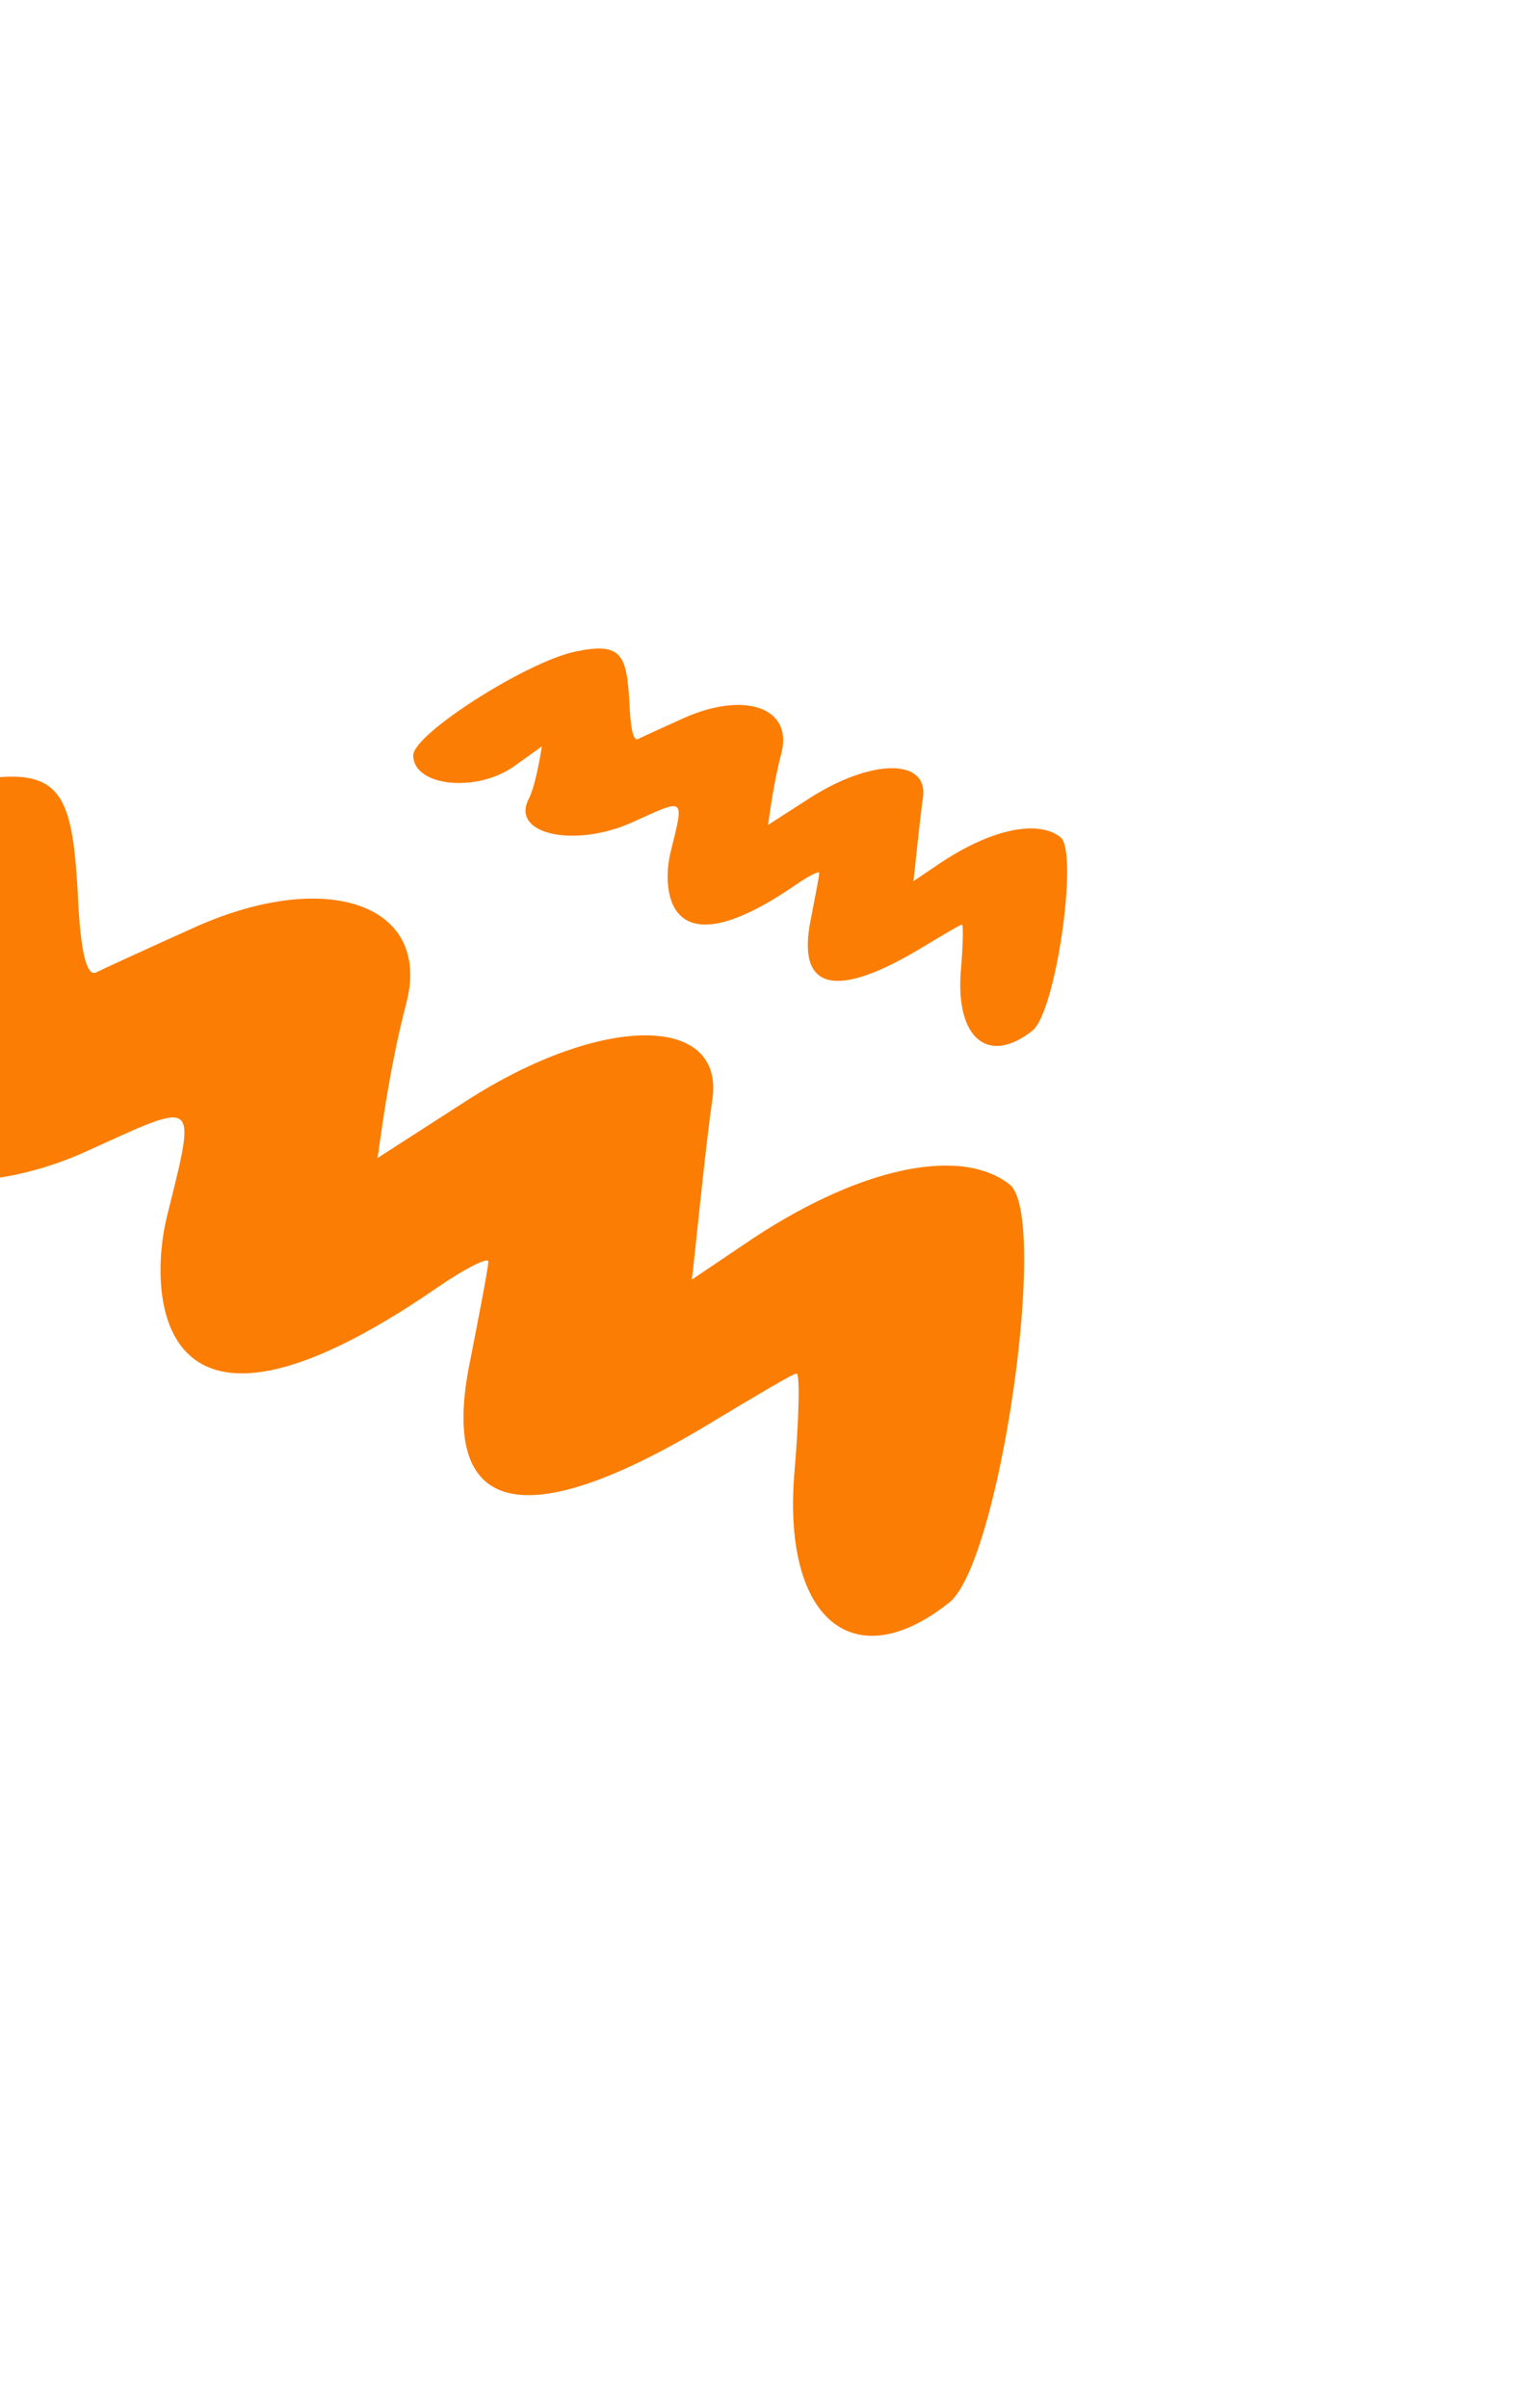
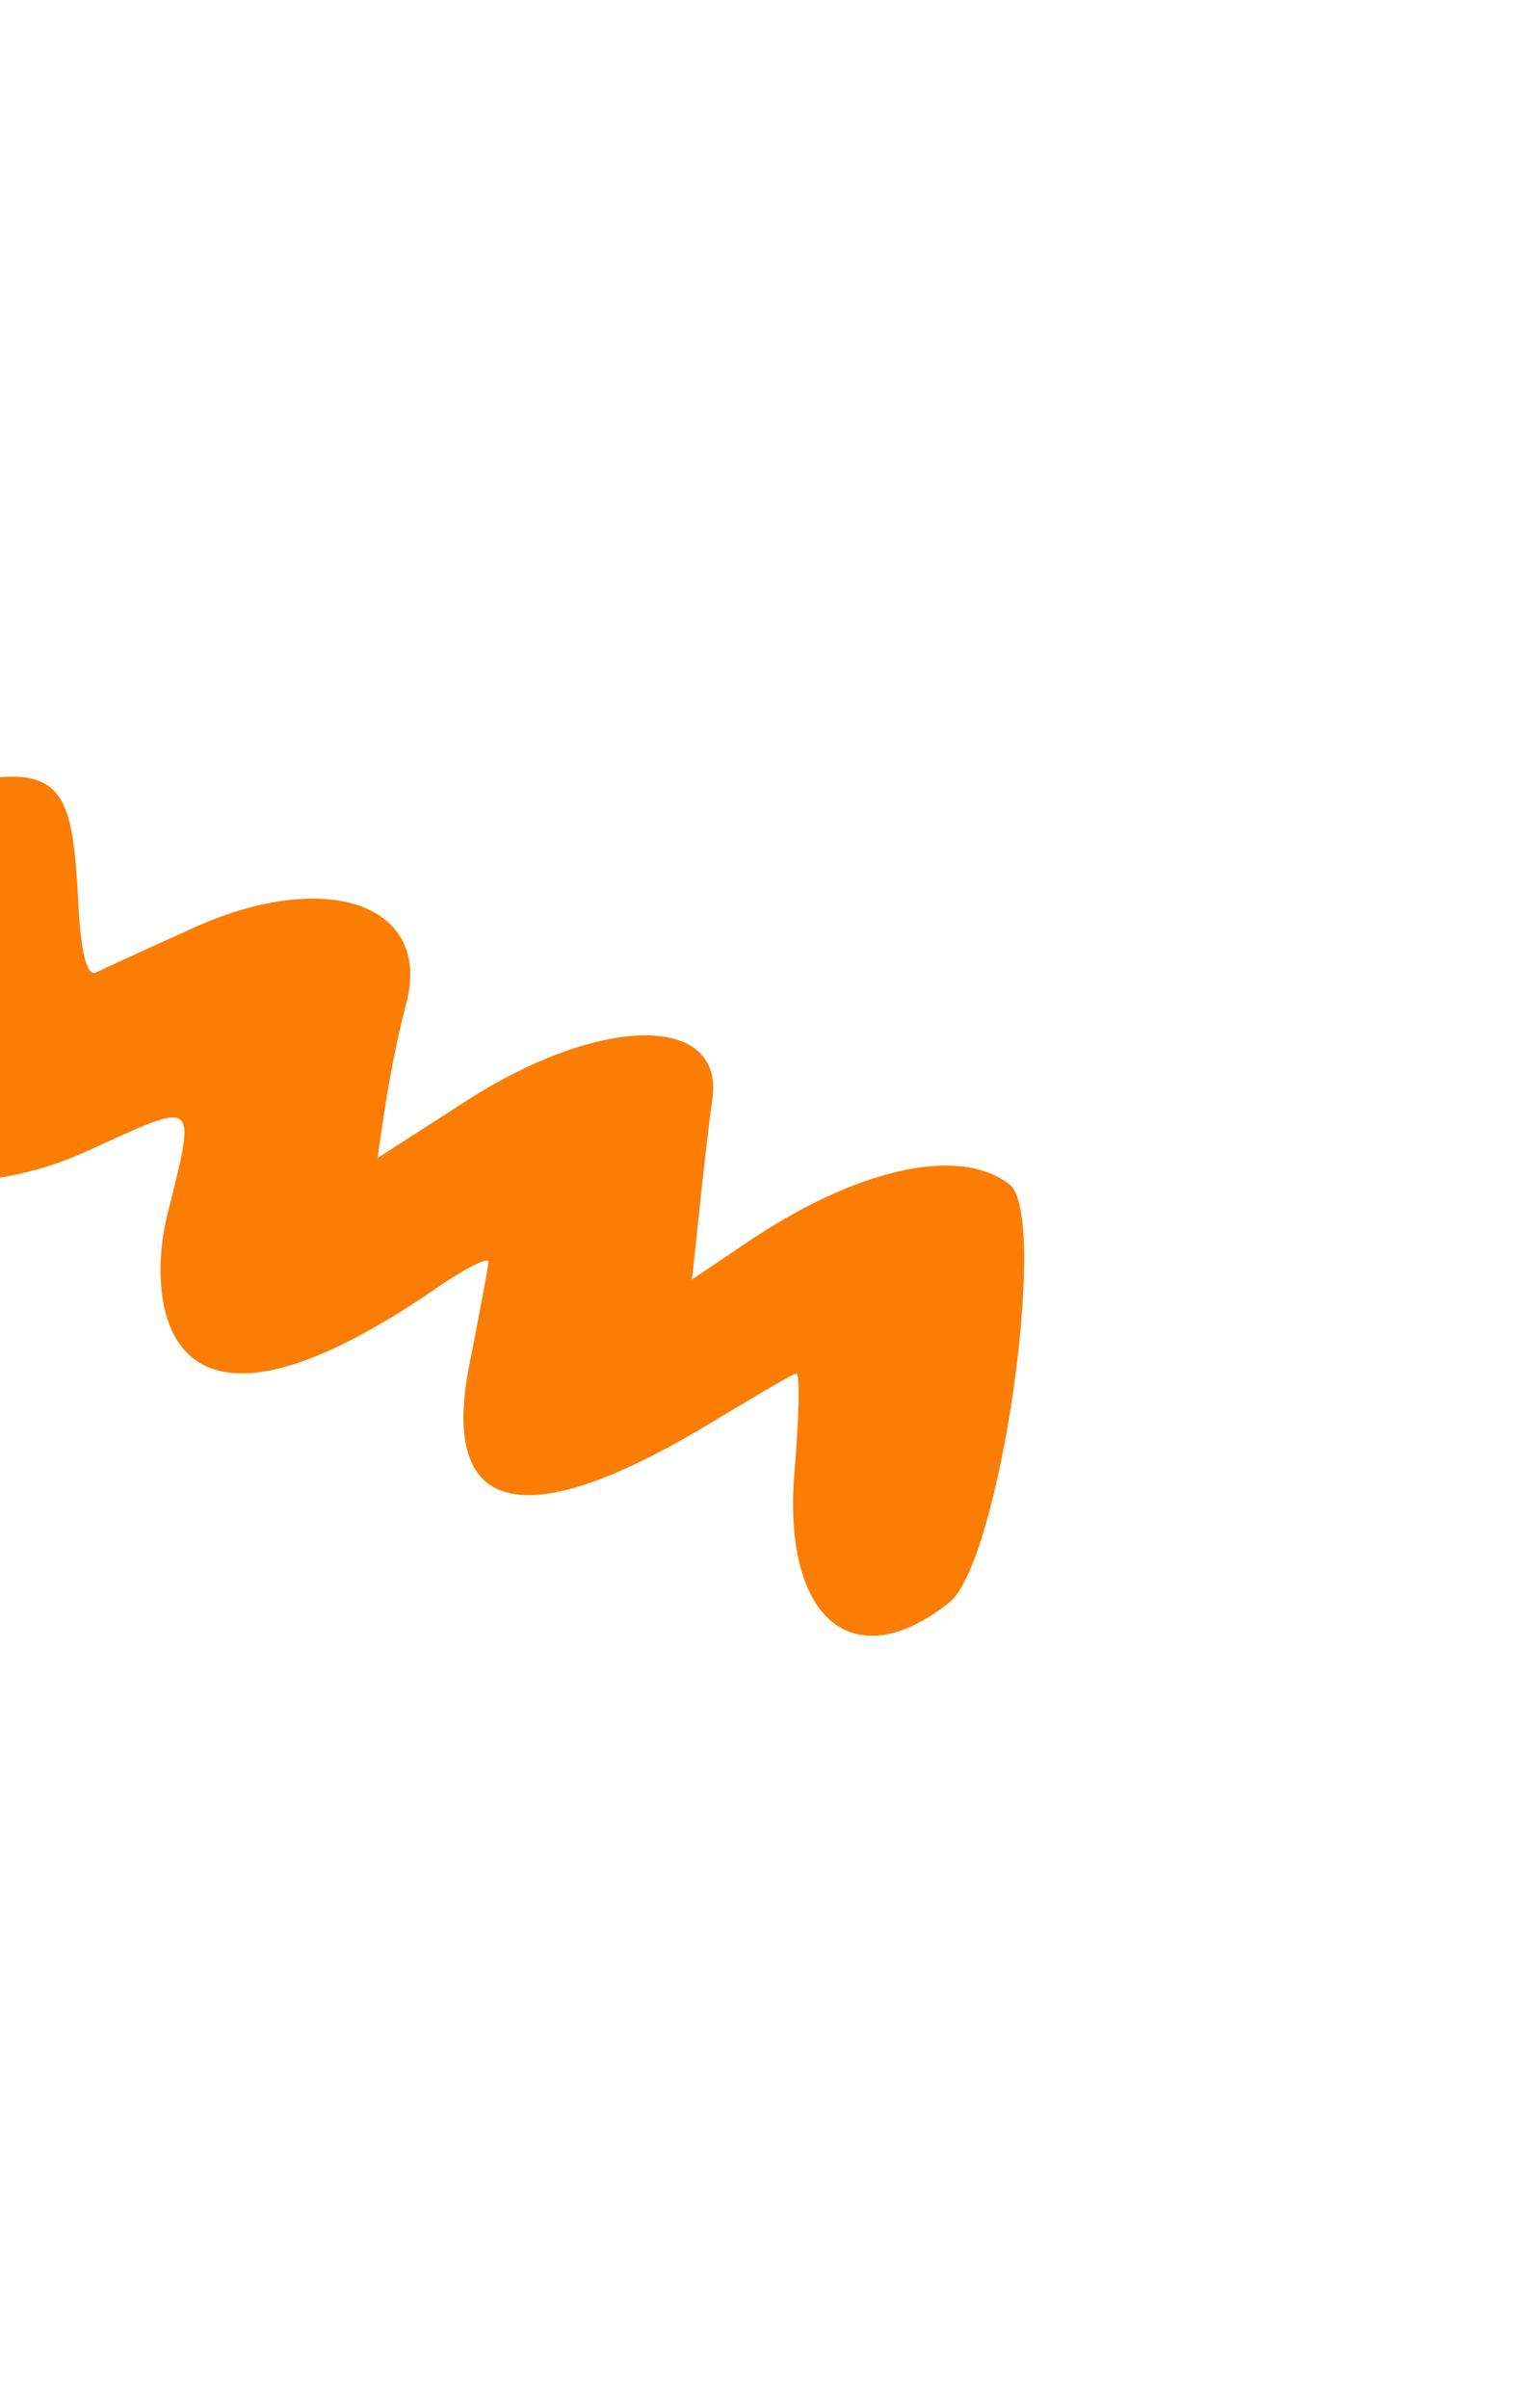
<svg xmlns="http://www.w3.org/2000/svg" width="205" height="325" viewBox="0 0 205 325" fill="none">
  <path fill-rule="evenodd" clip-rule="evenodd" d="M136.262 159.854C129.438 154.492 115.3 157.742 100.35 167.979L93.362 172.692C93.688 170.417 95.15 155.142 96.125 148.479C97.912 136.779 81.175 136.78 62.812 148.643L50.95 156.279C51.275 154.329 52.413 144.58 54.85 135.318C58.263 122.155 44.288 117.118 26.413 125.08C19.913 128.005 13.9 130.768 12.925 131.255C11.625 131.743 10.812 128.167 10.488 120.367C9.675 106.555 8.213 102.817 -5.438 105.742C-19.738 108.83 -52.562 129.792 -52.562 135.967C-52.562 145.067 -34.038 147.017 -22.988 139.055L-15.025 133.367C-15.35 135.155 -16.812 144.742 -18.925 148.805C-24.125 159.042 -5.438 163.104 11.462 155.467C26.9 148.479 26.575 147.83 22.512 164.242C20.075 174.154 20.4 200.319 58.913 173.831C62.65 171.231 65.9 169.605 65.9 170.255C65.9 171.067 64.763 176.919 63.462 183.581C59.075 204.706 70.612 207.469 96.45 191.706C102.137 188.294 107.012 185.367 107.5 185.367C107.988 185.367 107.825 191.704 107.175 199.179C105.713 218.679 115.3 226.48 128.137 216.242C134.962 210.717 141.625 164.08 136.262 159.854Z" fill="#fc7d03" />
-   <path fill-rule="evenodd" clip-rule="evenodd" d="M143.117 112.982C139.959 110.501 133.42 112.004 126.504 116.74L123.272 118.92C123.422 117.868 124.099 110.802 124.55 107.72C125.377 102.308 117.634 102.308 109.14 107.795L103.653 111.328C103.803 110.426 104.329 105.916 105.457 101.631C107.035 95.543 100.571 93.213 92.302 96.896C89.296 98.249 86.514 99.527 86.063 99.752C85.462 99.978 85.086 98.324 84.936 94.716C84.56 88.326 83.883 86.597 77.569 87.951C70.954 89.379 55.77 99.075 55.77 101.932C55.77 106.141 64.34 107.043 69.451 103.36L73.134 100.729C72.984 101.556 72.307 105.991 71.33 107.87C68.925 112.606 77.569 114.485 85.387 110.952C92.528 107.72 92.377 107.419 90.498 115.011C89.371 119.597 89.521 131.699 107.336 119.447C109.065 118.244 110.568 117.492 110.568 117.792C110.568 118.168 110.042 120.875 109.441 123.957C107.411 133.729 112.748 135.007 124.7 127.716C127.331 126.137 129.586 124.783 129.812 124.783C130.037 124.783 129.962 127.715 129.661 131.173C128.985 140.193 133.42 143.801 139.358 139.065C142.515 136.51 145.597 114.936 143.117 112.982Z" fill="#fc7d03" />
</svg>